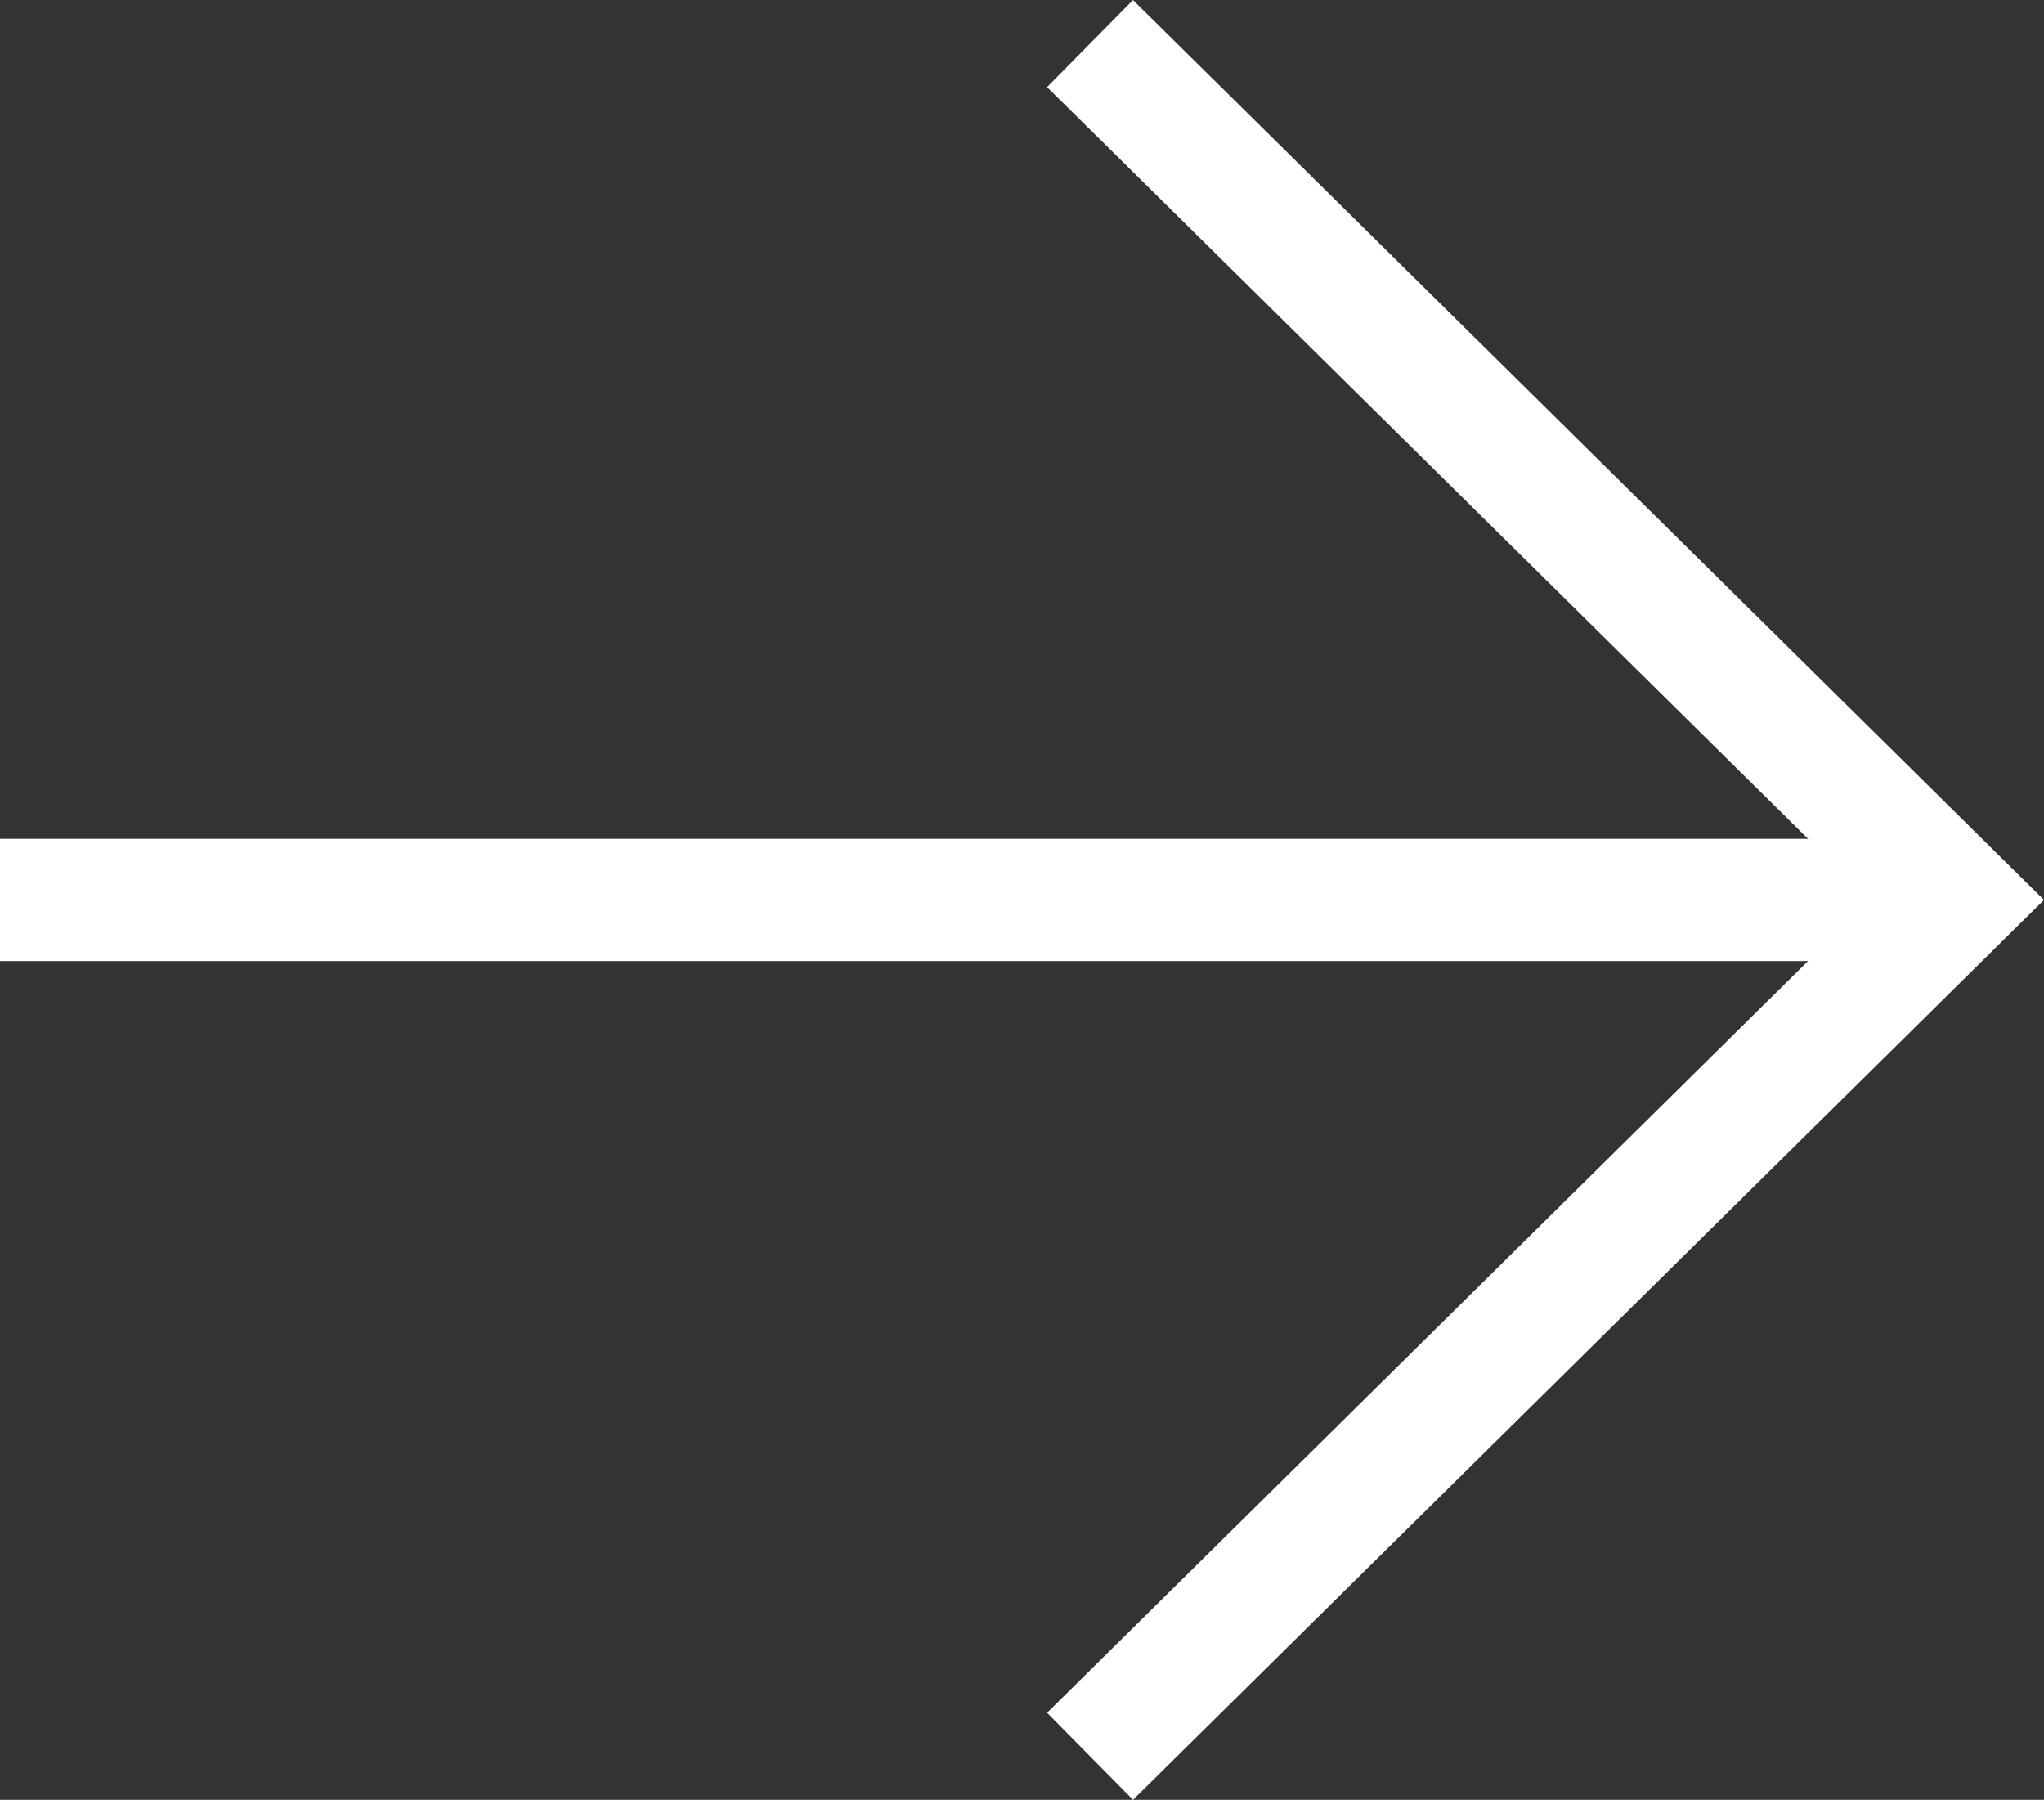
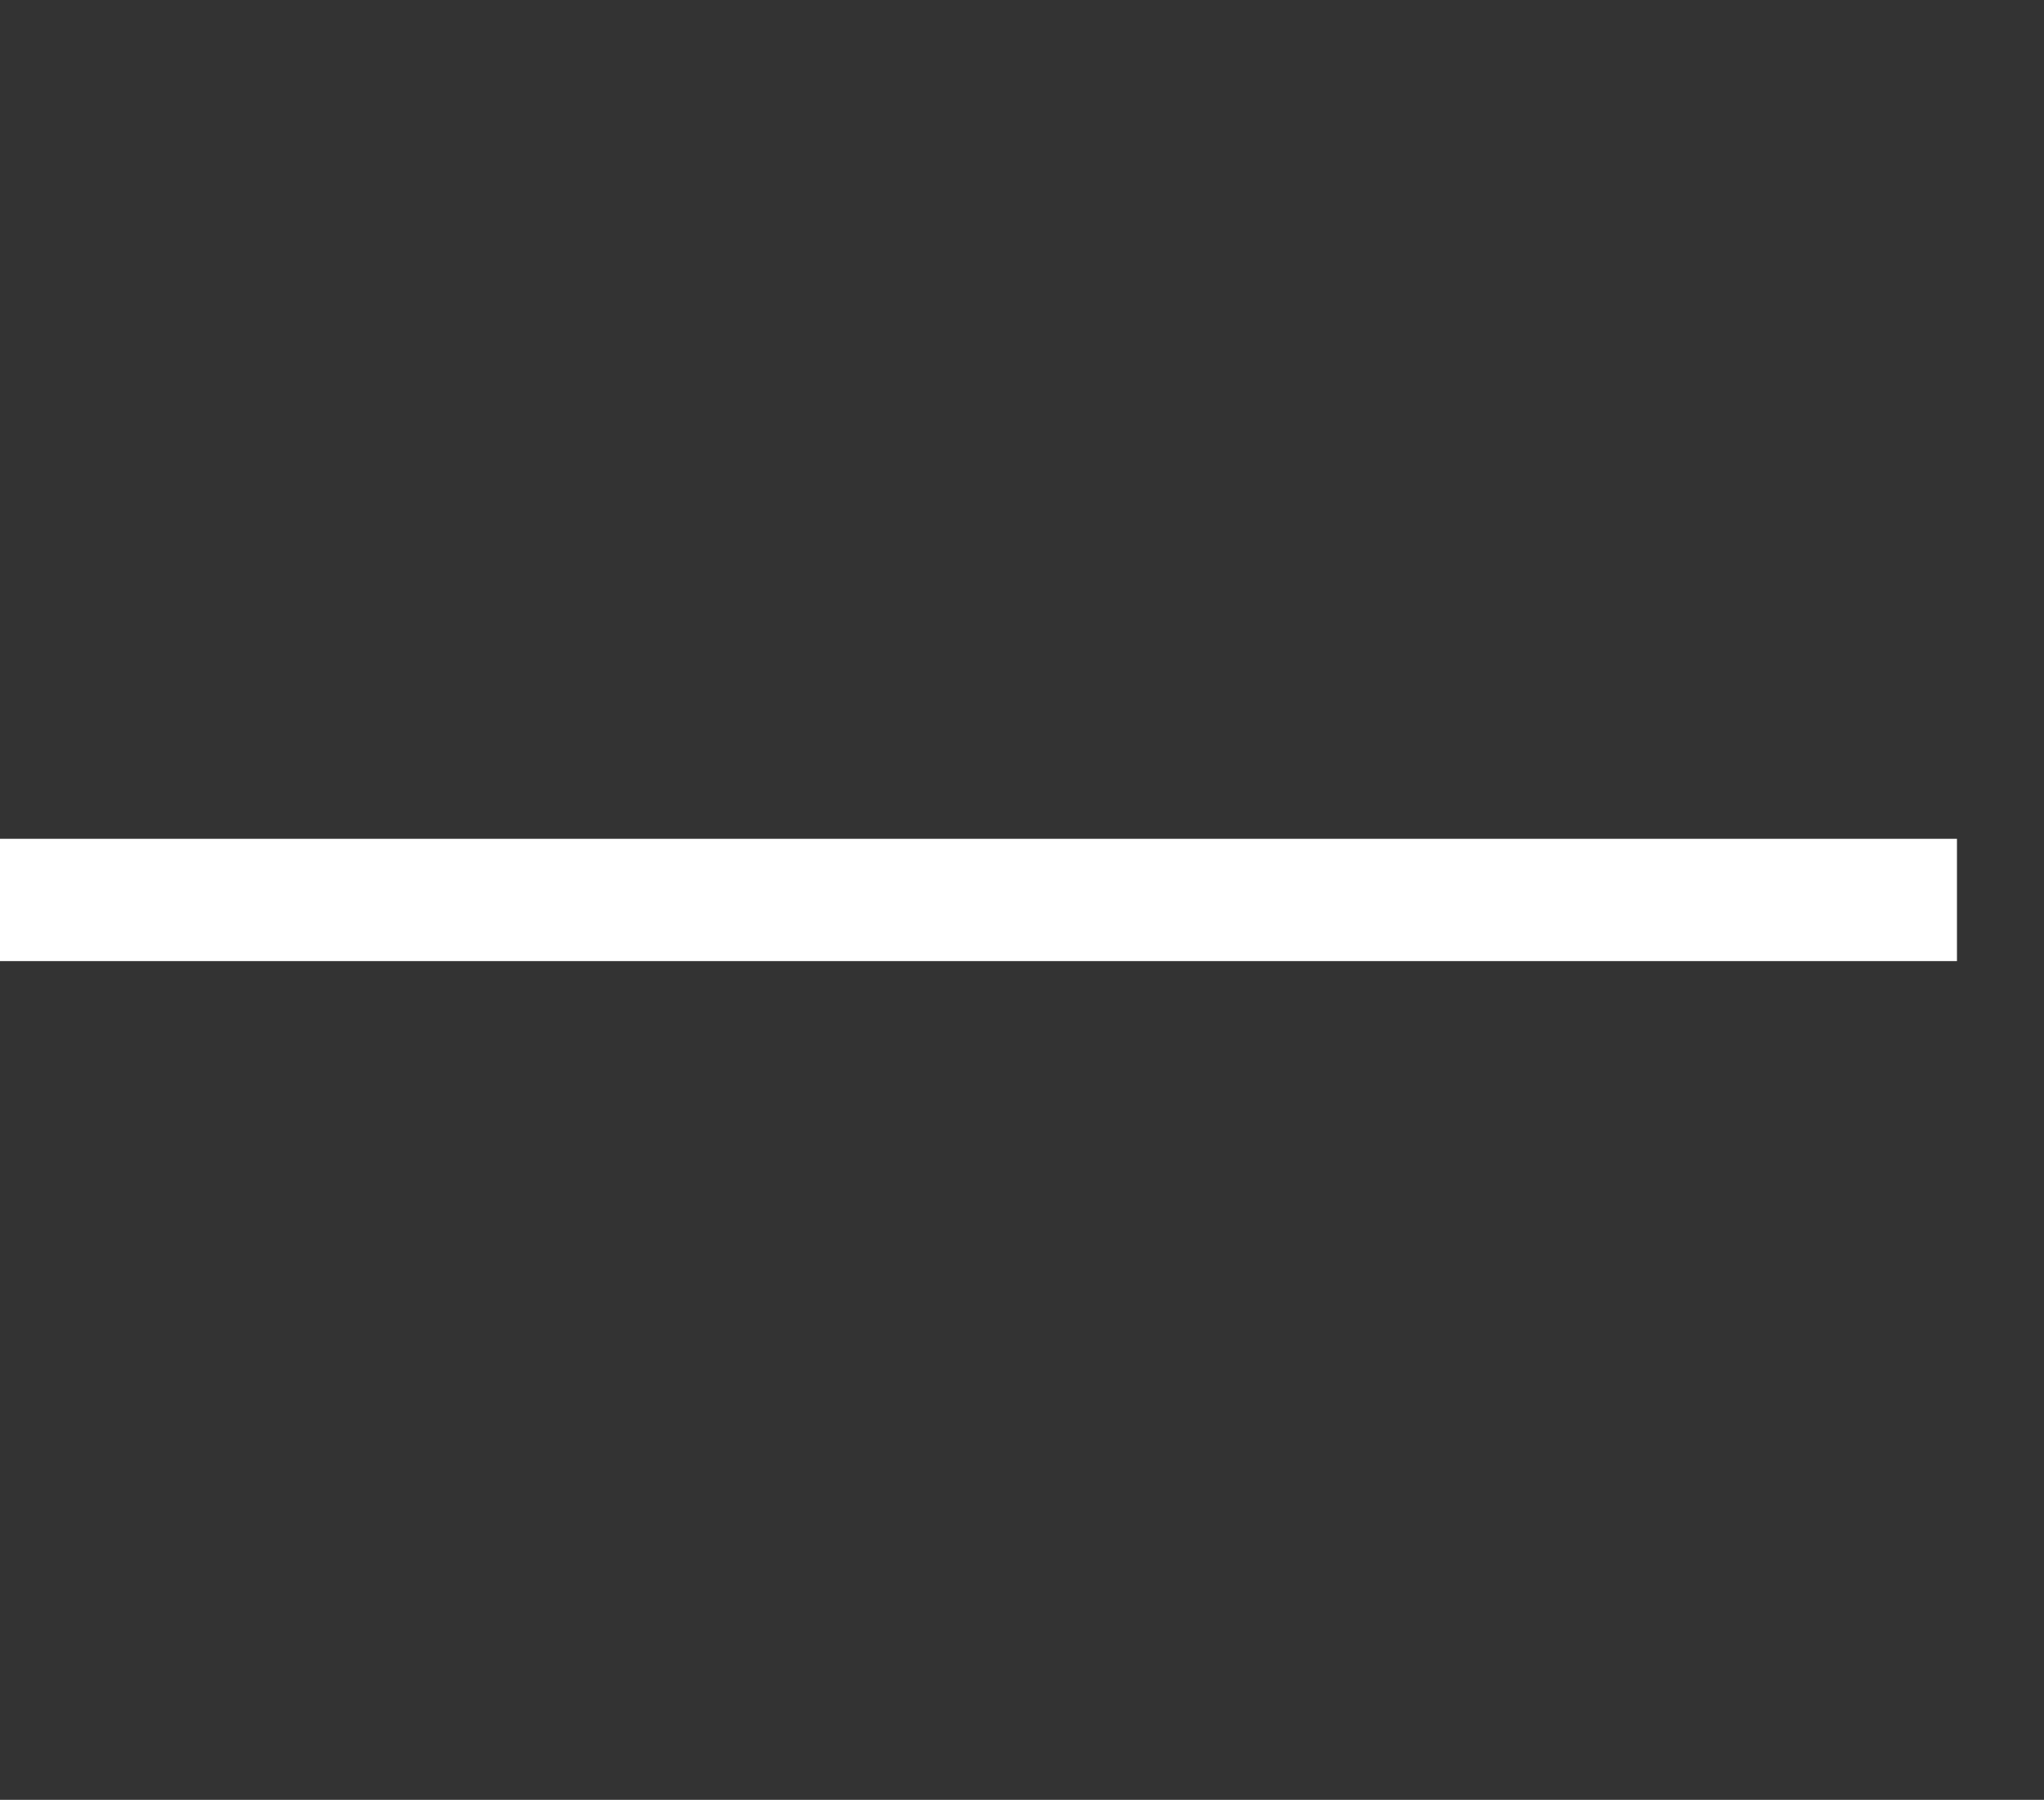
<svg xmlns="http://www.w3.org/2000/svg" width="83.558" height="73.557" viewBox="0 0 83.558 73.557">
  <rect x="0" y="0" width="83.558" height="73.557" fill="#333333" stroke="none" />
  <g id="arrow-down" transform="translate(80 1.779) rotate(90)">
-     <path id="Path_145" data-name="Path 145" d="M70,35.439,35,0,0,35.44" transform="translate(0 0)" fill="none" stroke="#fff" stroke-width="5" />
    <line id="Line_42" data-name="Line 42" y2="80" transform="translate(35.001 0)" fill="none" stroke="#fff" stroke-width="5" />
  </g>
</svg>